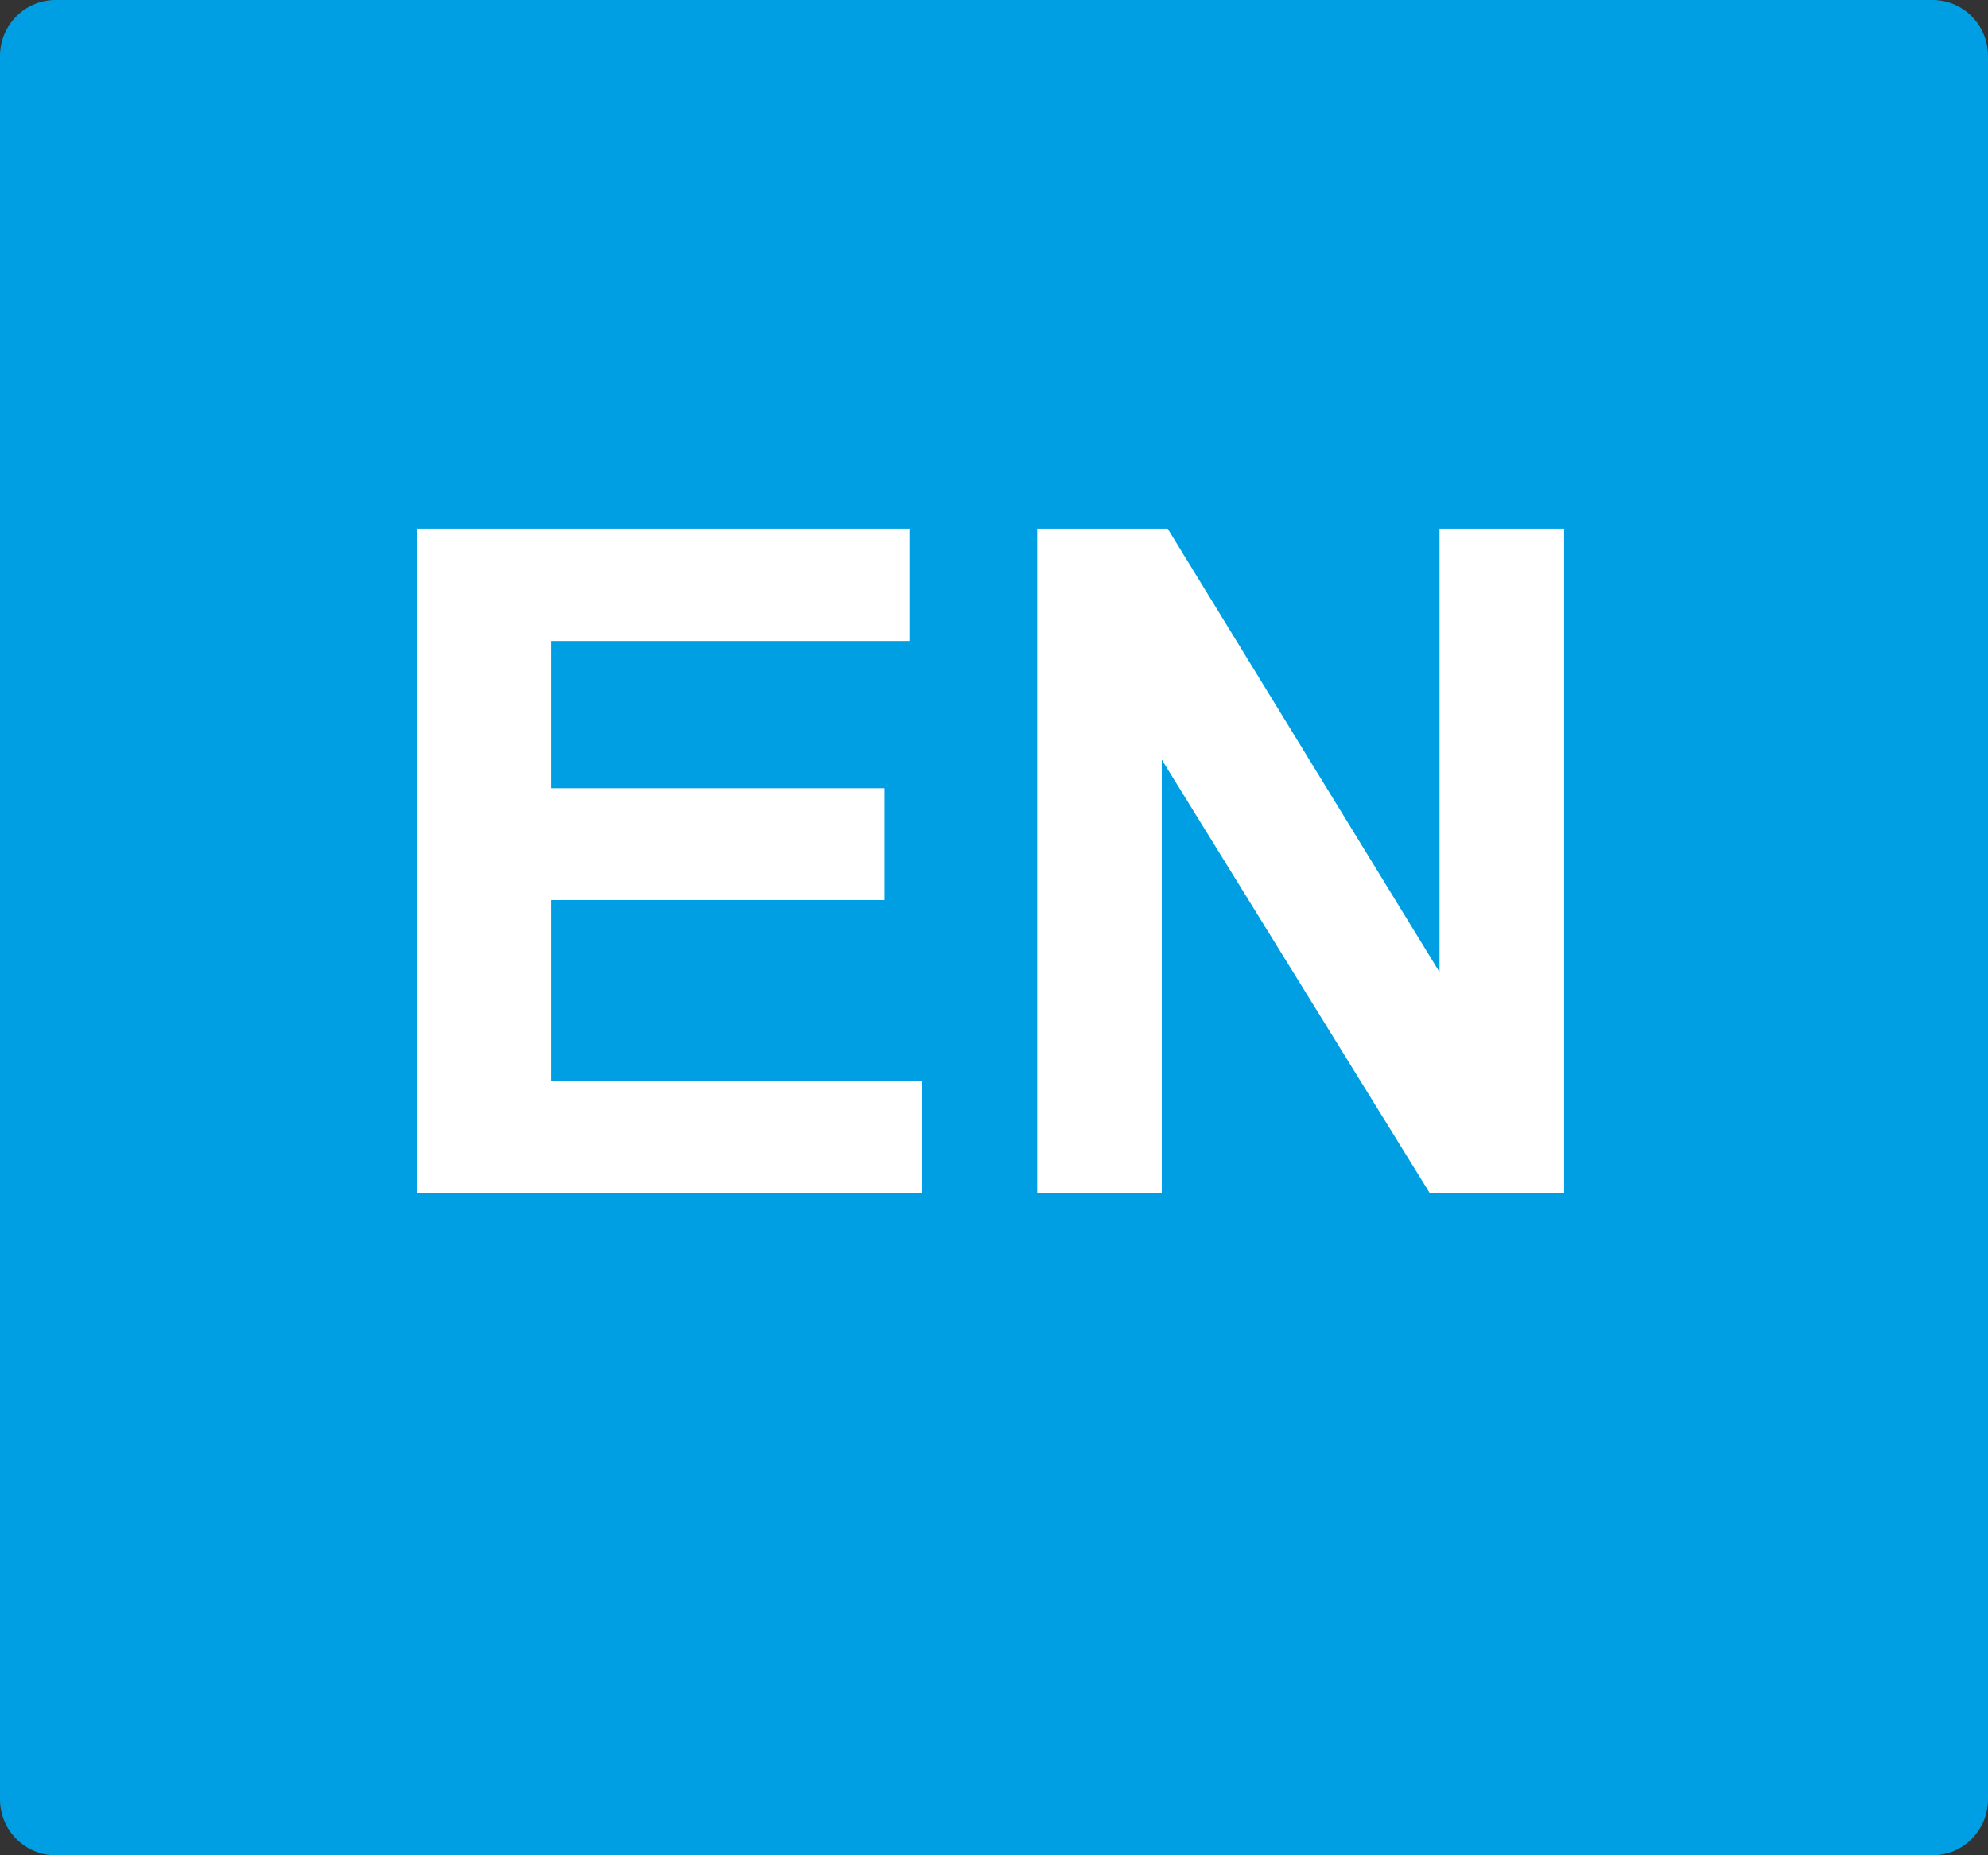
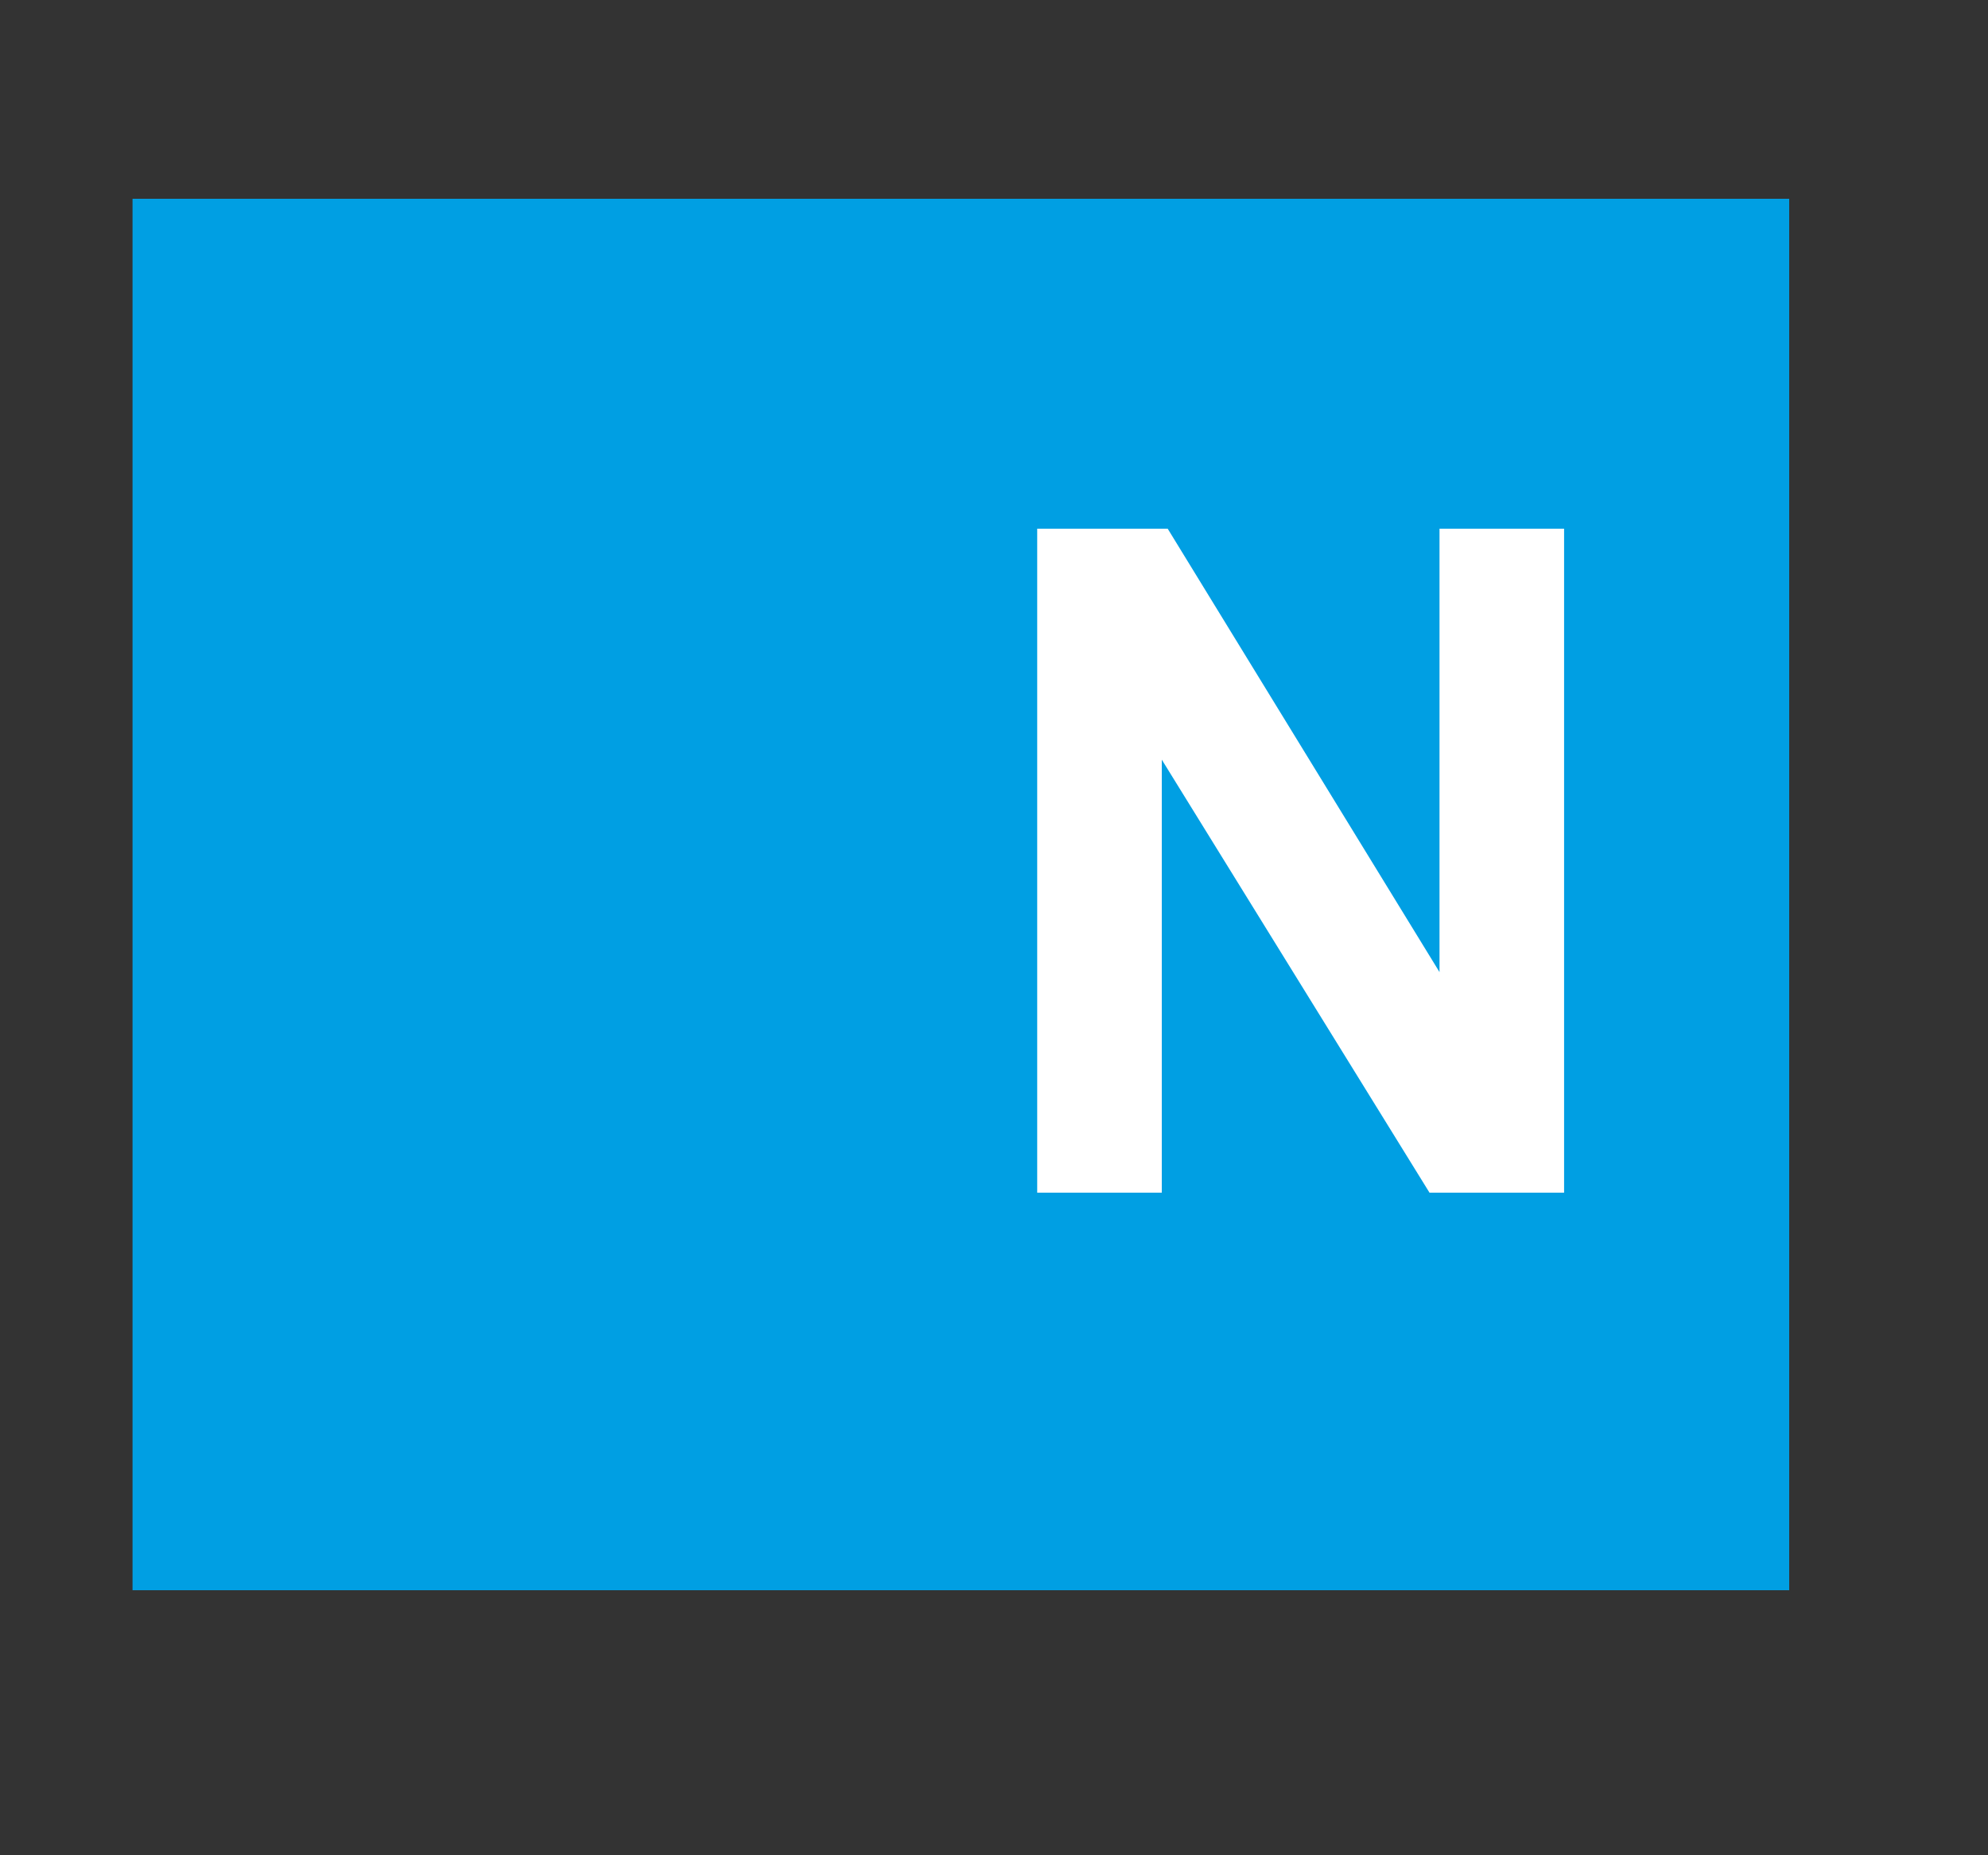
<svg xmlns="http://www.w3.org/2000/svg" width="30px" height="28px" viewBox="0 0 30 28" version="1.1">
  <rect x="0" y="0" width="30" height="28" fill="#333333" stroke="none" />
  <title>请问切换</title>
  <g id="页面-1" stroke="none" stroke-width="1" fill="none" fill-rule="evenodd">
    <g id="请问切换">
      <g id="中英文切换-中" fill="#009fe3" fill-rule="nonzero">
-         <path d="M9.935,10.063 L13.709,10.063 L13.709,13.713 L9.935,13.713 L9.935,10.063 Z M16.257,10.063 L20.031,10.063 L20.031,13.713 L16.257,13.713 L16.257,10.063 Z" id="形状" />
-         <path d="M29.163,0 L0.837,0 C0.375,0 0,0.381 0,0.843 L0,27.157 C0,27.622 0.378,28 0.837,28 L29.163,28 C29.625,28 30,27.619 30,27.157 L30,0.843 C30,0.378 29.625,0 29.163,0 Z M22.516,17.212 L20.035,17.212 L20.035,16.044 L16.257,16.044 L16.257,21.486 L13.709,21.486 L13.709,16.044 L9.935,16.044 L9.935,17.262 L7.454,17.262 L7.454,7.729 L13.712,7.729 L13.712,4.736 L16.261,4.736 L16.261,7.729 L22.519,7.729 L22.519,17.212 L22.516,17.212 Z" id="形状" />
-       </g>
+         </g>
      <rect id="矩形" fill="#009fe3" x="2" y="3" width="25" height="21" />
      <g id="EN" transform="translate(6.294, 7.979)" fill="#FFFFFF" fill-rule="nonzero">
-         <polygon id="E" points="0 10.021 0 0 7.431 0 7.431 1.695 2.023 1.695 2.023 3.917 7.055 3.917 7.055 5.605 2.023 5.605 2.023 8.333 7.622 8.333 7.622 10.021" />
        <polygon id="N" points="9.358 10.021 9.358 0 11.327 0 15.429 6.692 15.429 0 17.309 0 17.309 10.021 15.278 10.021 11.238 3.486 11.238 10.021" />
      </g>
    </g>
  </g>
</svg>